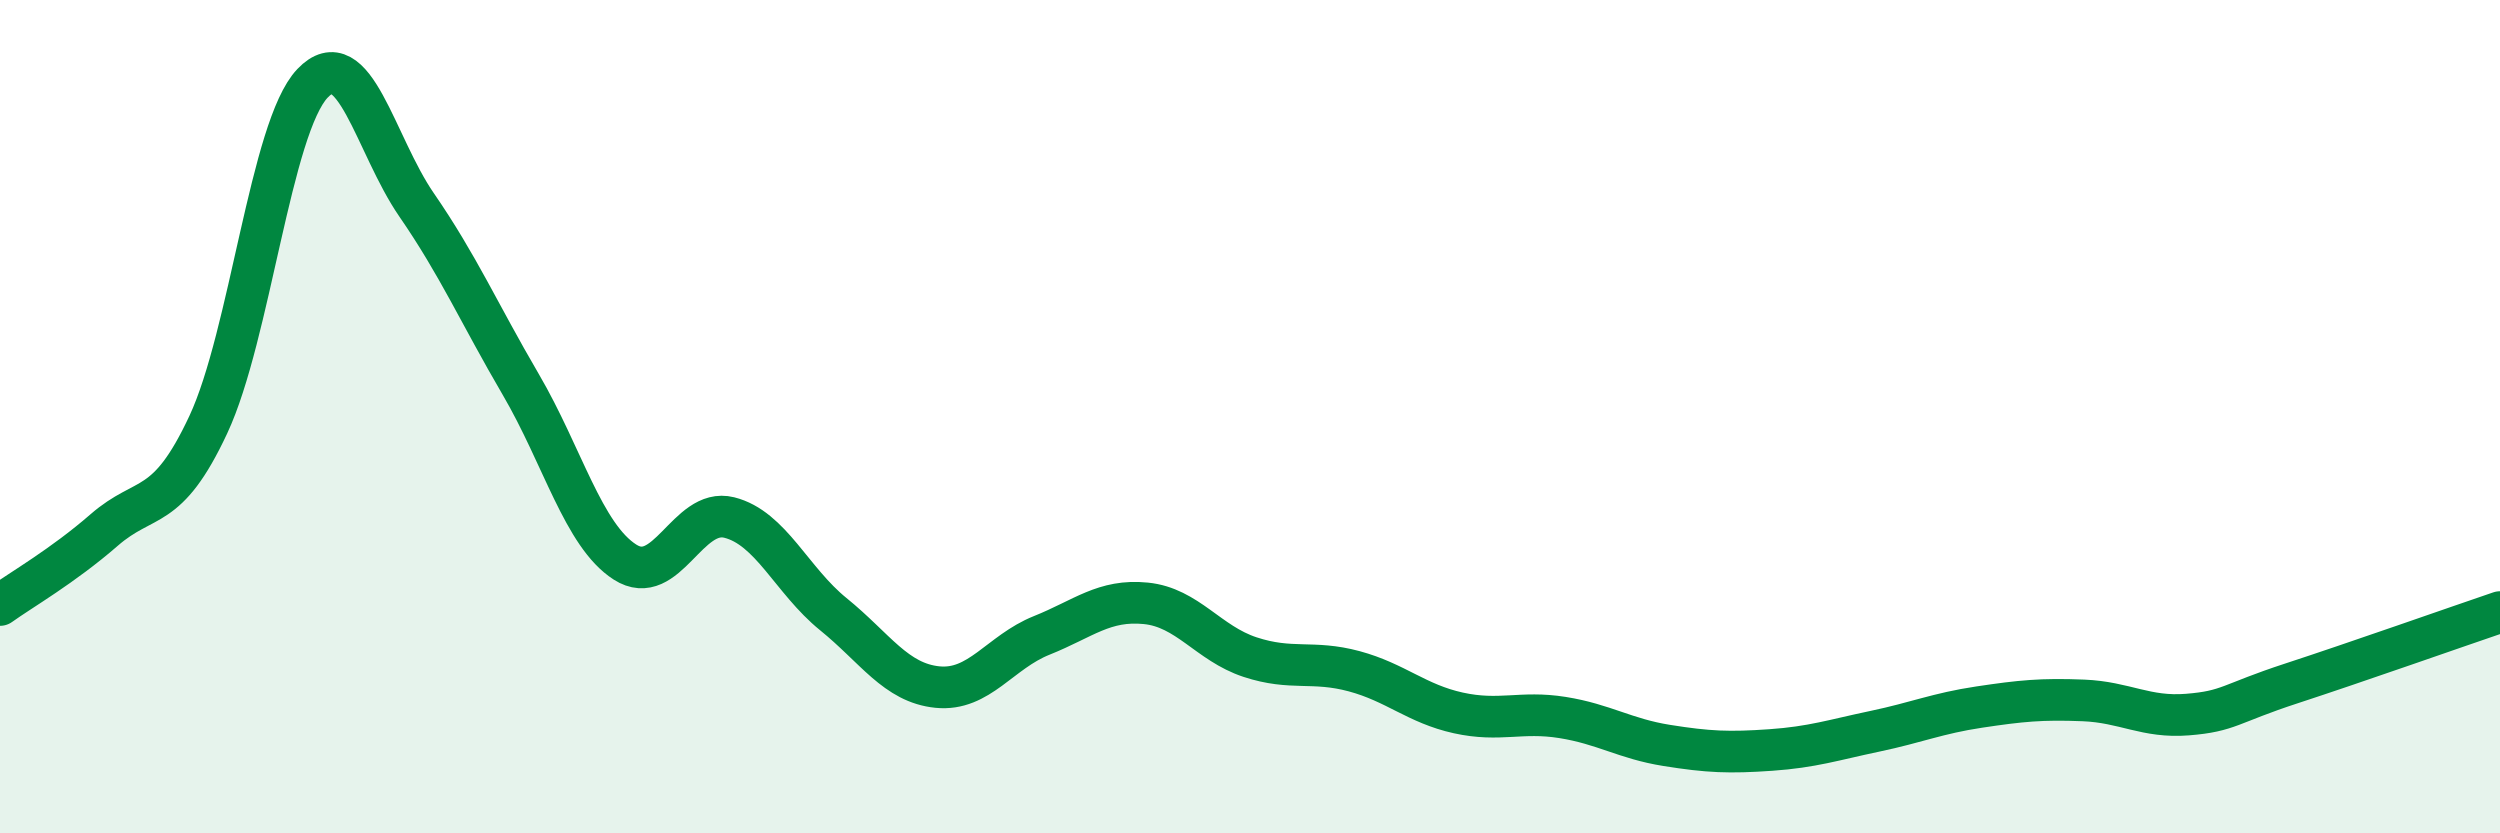
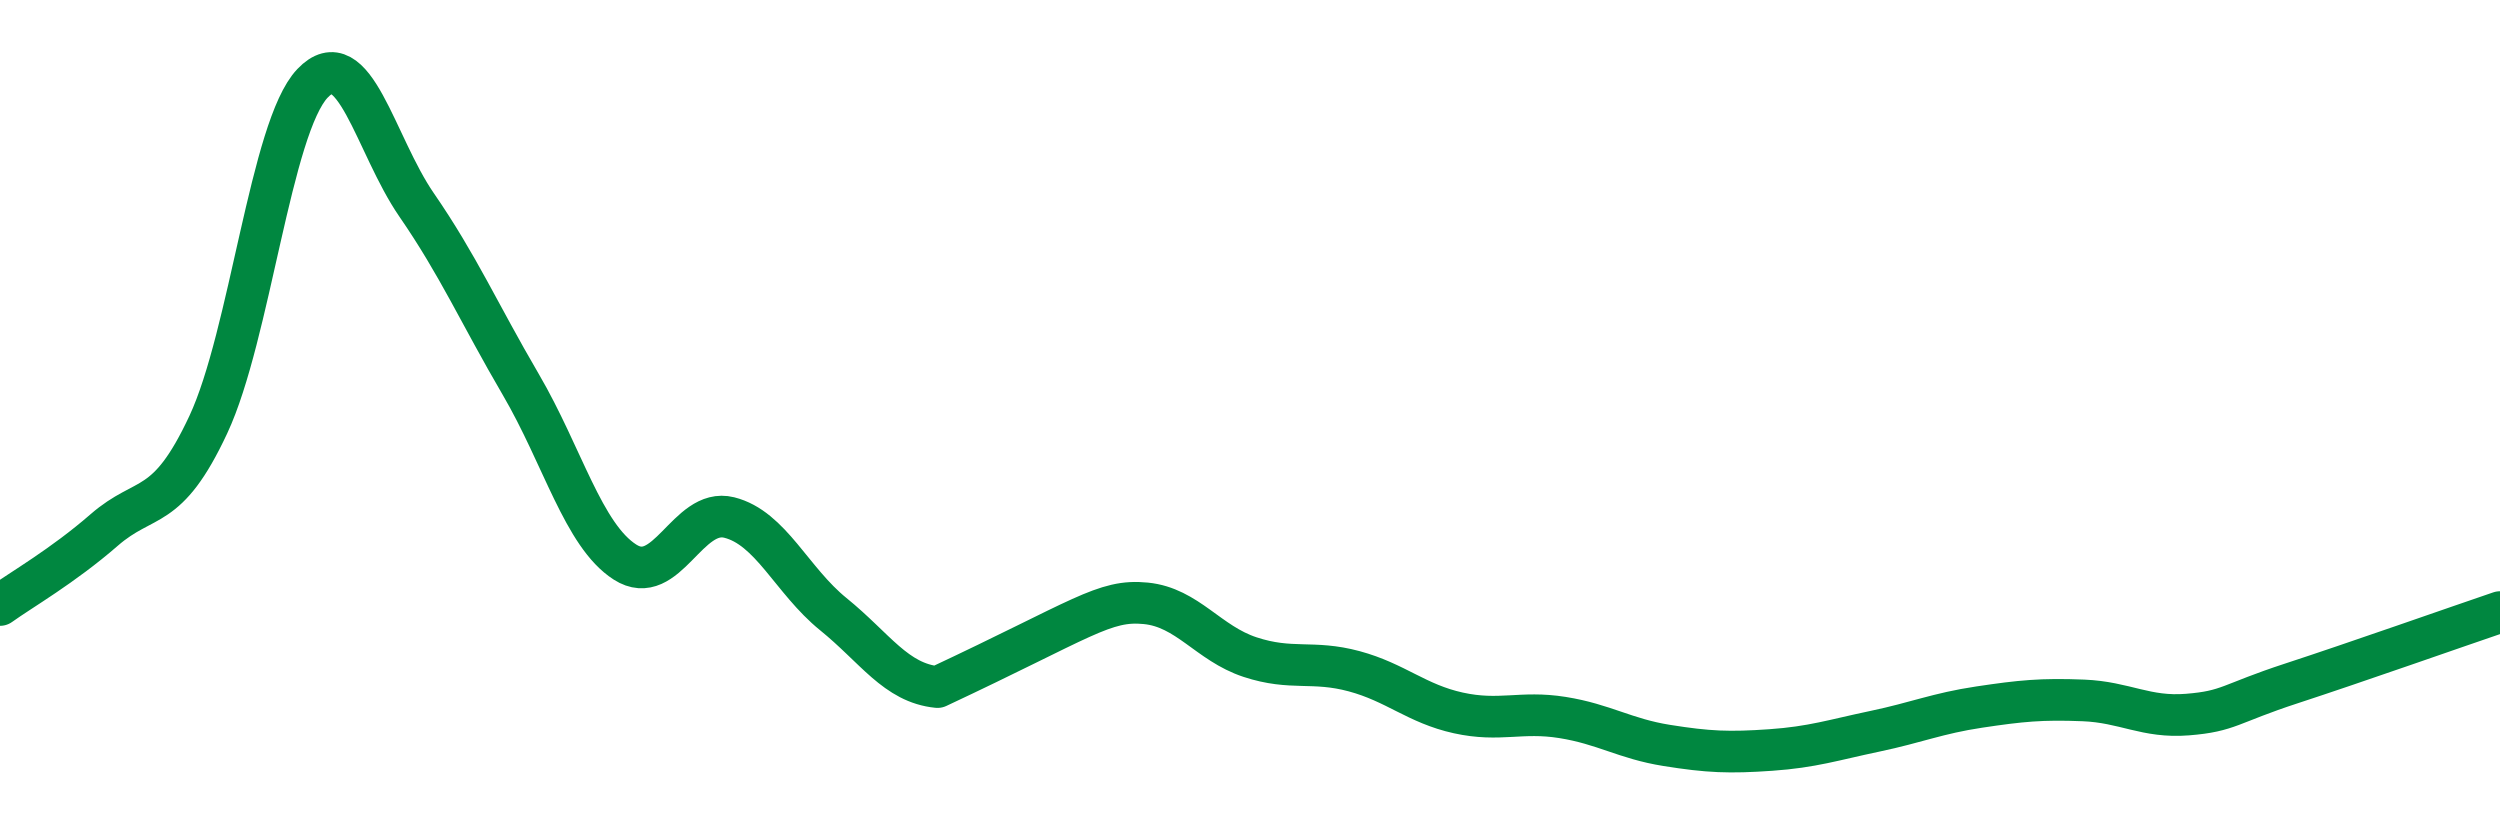
<svg xmlns="http://www.w3.org/2000/svg" width="60" height="20" viewBox="0 0 60 20">
-   <path d="M 0,14.52 C 0.5,14.16 1.5,13.59 2.5,12.72 C 3.5,11.85 4,12.33 5,10.19 C 6,8.05 6.5,3.05 7.5,2 C 8.5,0.95 9,3.47 10,4.92 C 11,6.37 11.5,7.52 12.5,9.23 C 13.5,10.94 14,12.85 15,13.49 C 16,14.13 16.5,12.17 17.5,12.42 C 18.5,12.67 19,13.93 20,14.74 C 21,15.55 21.5,16.39 22.5,16.49 C 23.5,16.59 24,15.65 25,15.25 C 26,14.85 26.5,14.38 27.5,14.48 C 28.5,14.58 29,15.44 30,15.77 C 31,16.1 31.5,15.84 32.5,16.11 C 33.5,16.38 34,16.89 35,17.11 C 36,17.33 36.5,17.06 37.5,17.22 C 38.5,17.38 39,17.73 40,17.89 C 41,18.05 41.5,18.07 42.5,18 C 43.5,17.93 44,17.76 45,17.55 C 46,17.34 46.5,17.12 47.5,16.97 C 48.5,16.82 49,16.77 50,16.81 C 51,16.85 51.5,17.23 52.5,17.15 C 53.5,17.07 53.5,16.89 55,16.4 C 56.5,15.91 59,15.03 60,14.69L60 20L0 20Z" fill="#008740" opacity="0.1" stroke-linecap="round" stroke-linejoin="round" />
-   <path d="M 0,14.52 C 0.5,14.16 1.5,13.59 2.5,12.72 C 3.5,11.85 4,12.33 5,10.19 C 6,8.05 6.5,3.05 7.5,2 C 8.5,0.95 9,3.47 10,4.92 C 11,6.37 11.5,7.52 12.5,9.23 C 13.5,10.94 14,12.85 15,13.49 C 16,14.13 16.5,12.17 17.5,12.42 C 18.5,12.67 19,13.93 20,14.74 C 21,15.55 21.5,16.39 22.5,16.49 C 23.5,16.59 24,15.65 25,15.25 C 26,14.85 26.5,14.38 27.5,14.48 C 28.5,14.58 29,15.44 30,15.77 C 31,16.1 31.5,15.84 32.5,16.11 C 33.5,16.38 34,16.89 35,17.11 C 36,17.33 36.5,17.06 37.5,17.22 C 38.5,17.38 39,17.73 40,17.89 C 41,18.05 41.5,18.07 42.5,18 C 43.5,17.93 44,17.76 45,17.55 C 46,17.34 46.5,17.12 47.5,16.97 C 48.5,16.82 49,16.77 50,16.81 C 51,16.85 51.5,17.23 52.5,17.15 C 53.5,17.07 53.5,16.89 55,16.4 C 56.5,15.91 59,15.03 60,14.69" stroke="#008740" stroke-width="1" fill="none" stroke-linecap="round" stroke-linejoin="round" />
+   <path d="M 0,14.52 C 0.5,14.16 1.5,13.59 2.5,12.72 C 3.5,11.85 4,12.33 5,10.19 C 6,8.05 6.5,3.05 7.5,2 C 8.5,0.95 9,3.47 10,4.92 C 11,6.37 11.5,7.52 12.5,9.23 C 13.5,10.94 14,12.85 15,13.49 C 16,14.13 16.5,12.17 17.5,12.42 C 18.5,12.67 19,13.93 20,14.74 C 21,15.55 21.5,16.39 22.5,16.49 C 26,14.85 26.5,14.38 27.5,14.48 C 28.5,14.58 29,15.44 30,15.77 C 31,16.1 31.5,15.84 32.5,16.11 C 33.5,16.38 34,16.89 35,17.11 C 36,17.33 36.5,17.06 37.5,17.22 C 38.5,17.38 39,17.73 40,17.89 C 41,18.05 41.5,18.07 42.5,18 C 43.5,17.93 44,17.76 45,17.55 C 46,17.34 46.5,17.12 47.5,16.97 C 48.5,16.82 49,16.77 50,16.81 C 51,16.85 51.5,17.23 52.5,17.15 C 53.5,17.07 53.5,16.89 55,16.4 C 56.5,15.91 59,15.03 60,14.69" stroke="#008740" stroke-width="1" fill="none" stroke-linecap="round" stroke-linejoin="round" />
</svg>